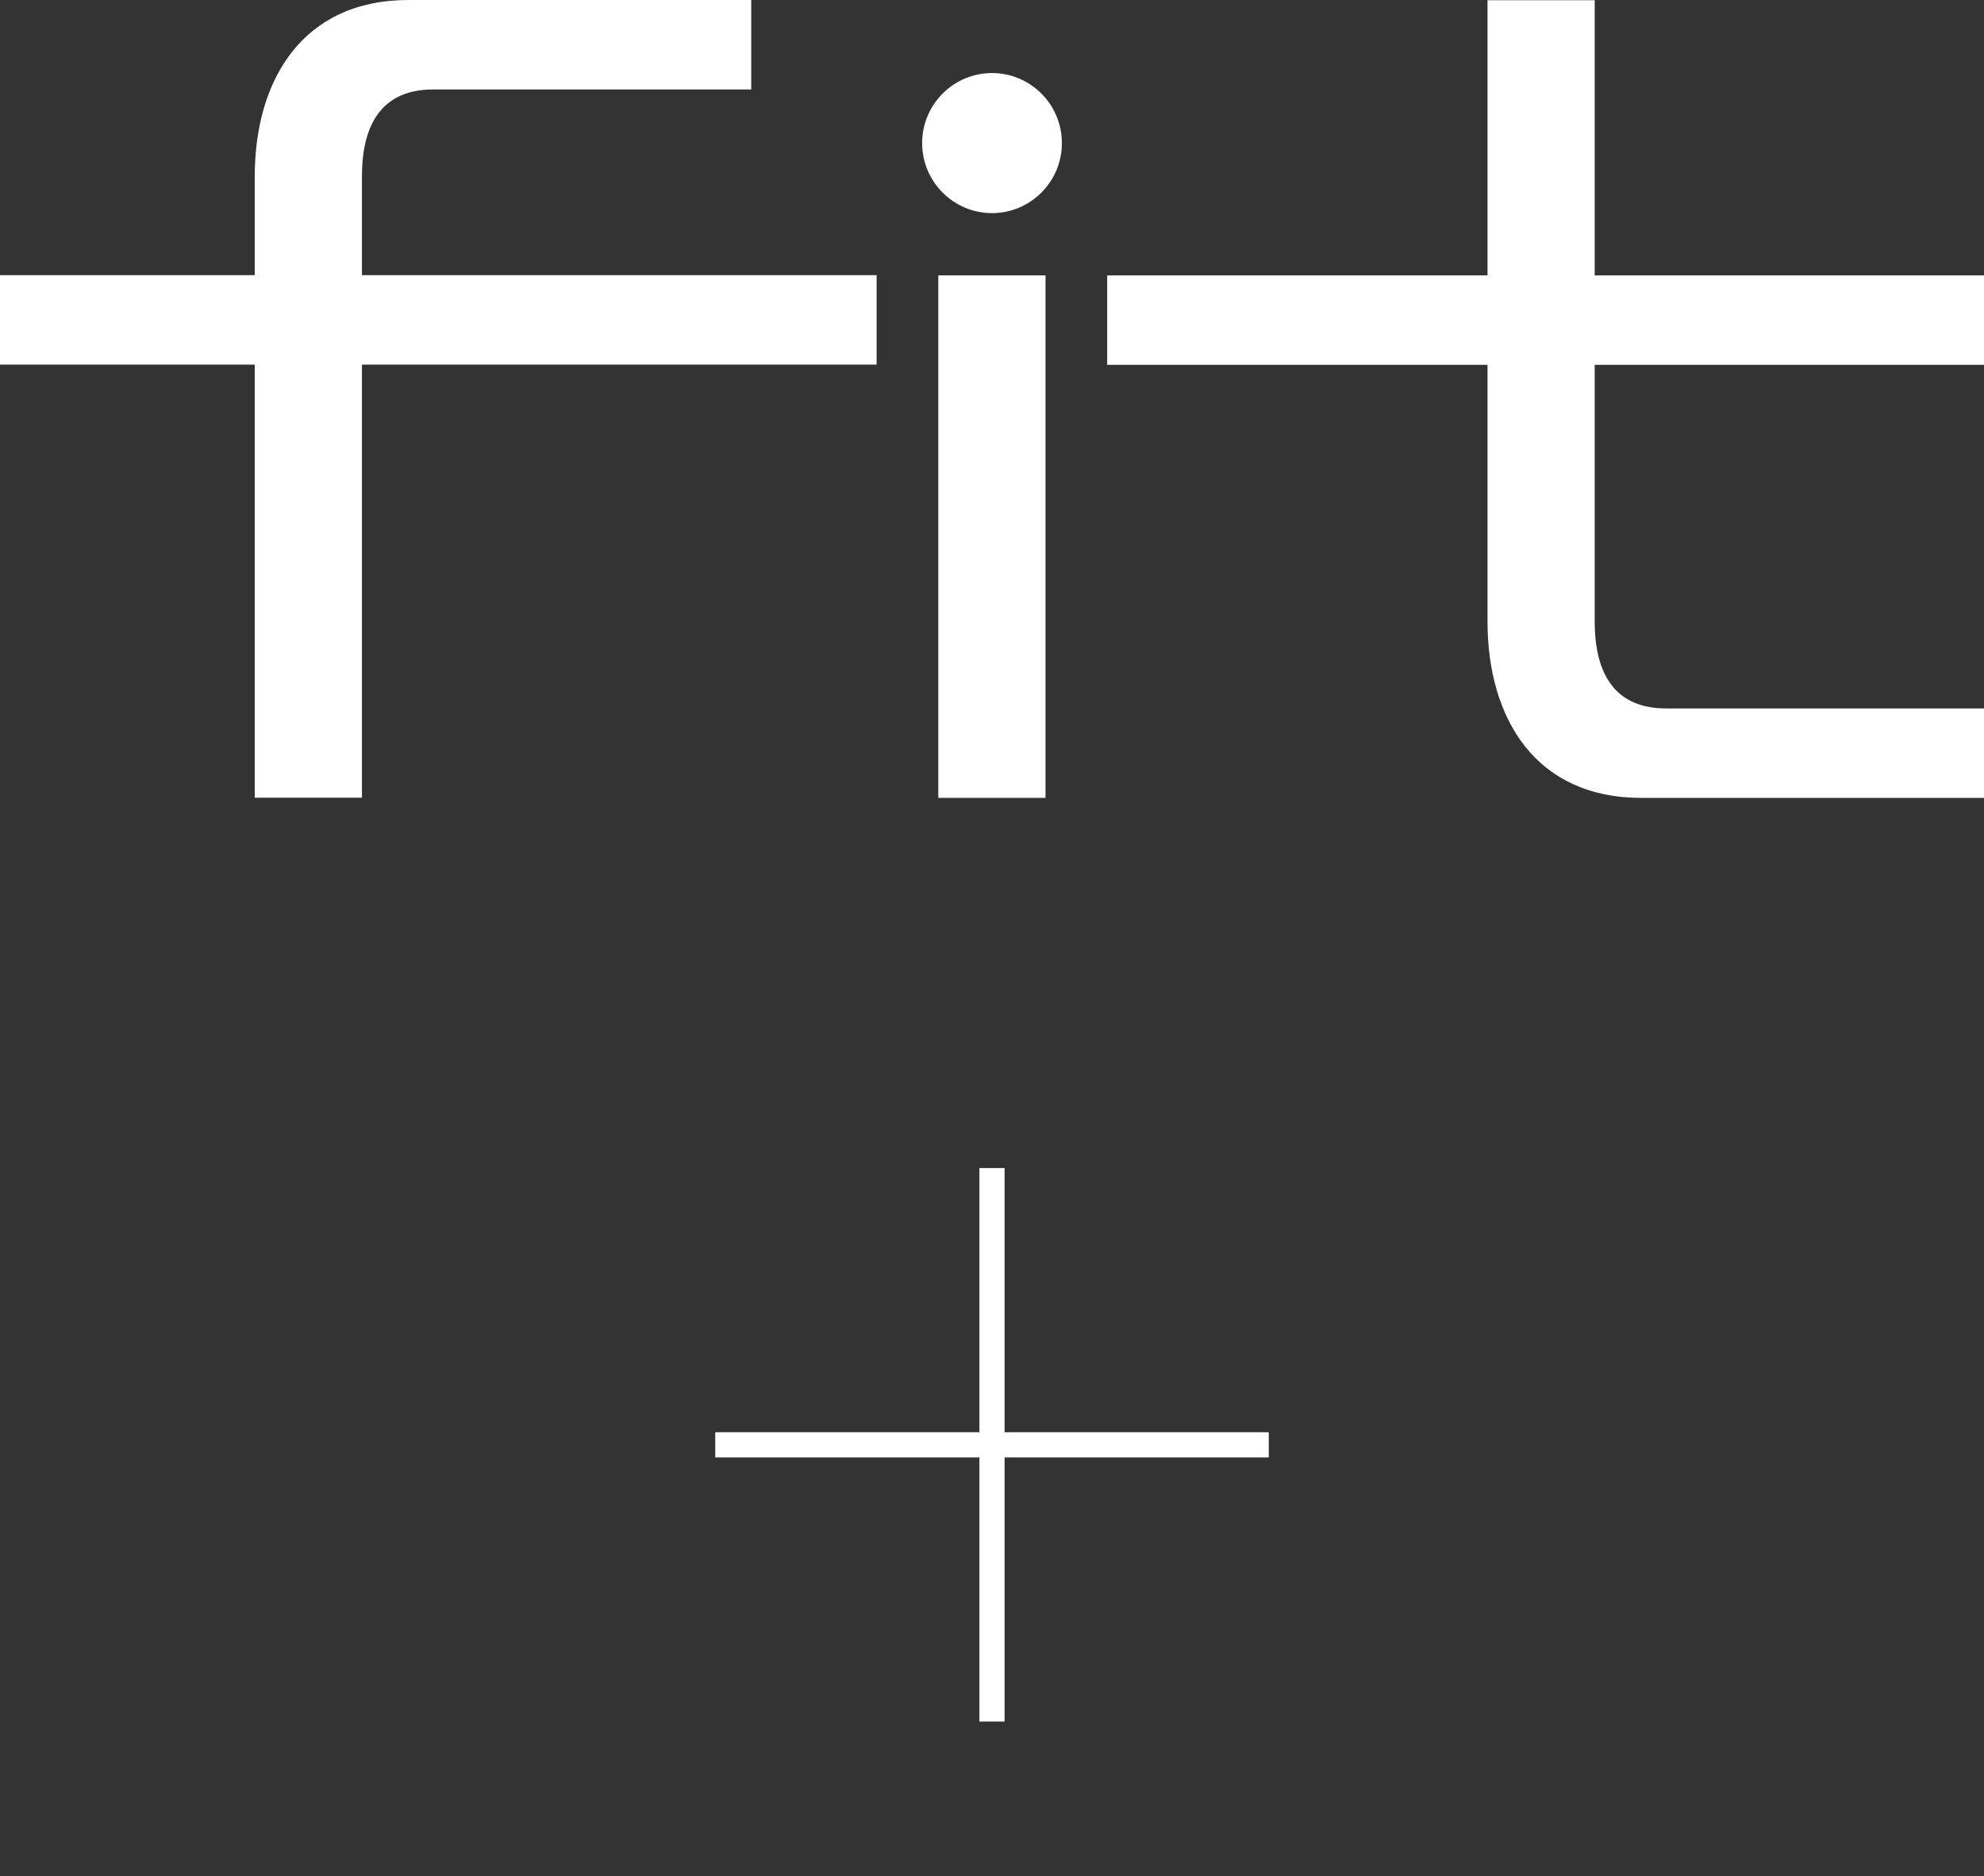
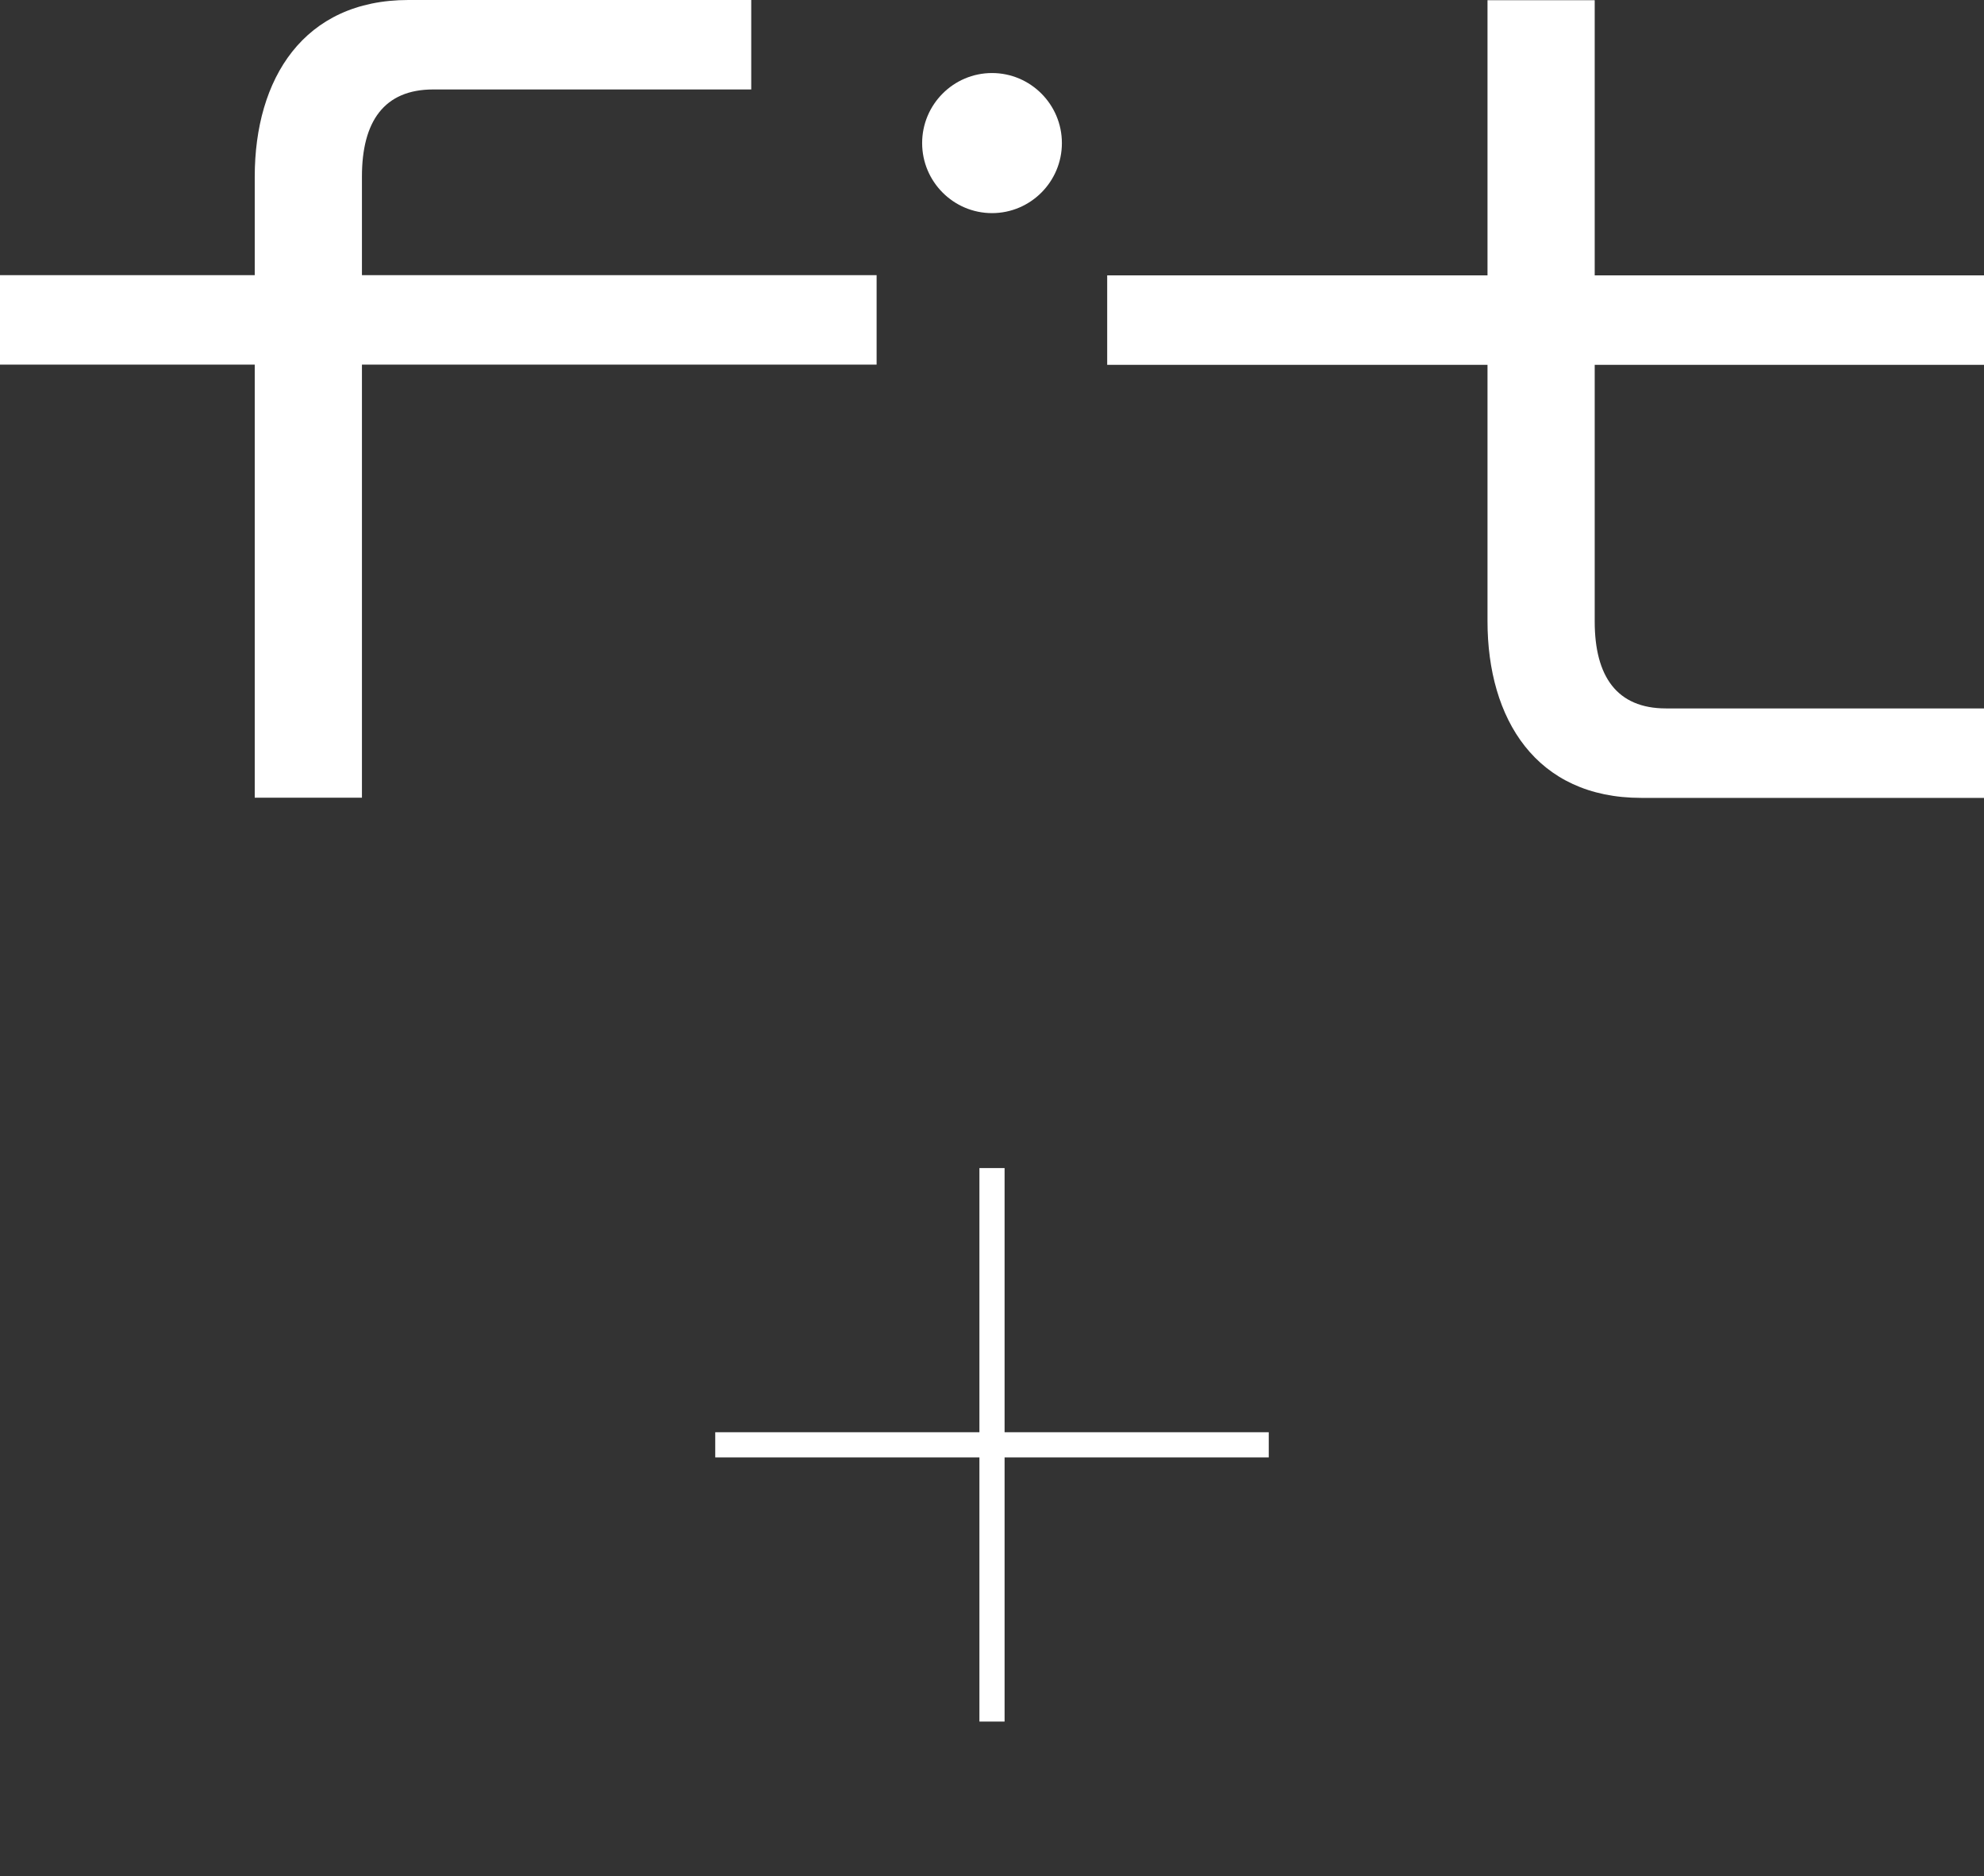
<svg xmlns="http://www.w3.org/2000/svg" width="184" height="174" fill="none">
  <rect width="100%" height="100%" fill="#333333" stroke="none" />
  <path d="M33.567 16.37C33.567 11.266 35.623 8.297 40.177 8.297H69.671V0H37.881C28.143 0 23.625 7.313 23.625 16.389V25.521H0V33.817H23.625V73.982H33.567V33.817H81.299V25.521H33.567V16.37Z" fill="white" />
  <path d="M184 33.835V25.539H147.896V0.018H137.954V25.539H102.683V33.835H137.954V57.611C137.954 66.687 142.453 74 152.21 74H184V65.703H154.506C149.951 65.703 147.896 62.734 147.896 57.63V33.835H184Z" fill="white" />
-   <path d="M96.963 25.539H87.02V74H96.963V25.539Z" fill="white" />
  <path d="M92.001 6.774C88.428 6.774 85.521 9.688 85.521 13.27C85.521 16.852 88.428 19.766 92.001 19.766C95.575 19.766 98.482 16.852 98.482 13.27C98.482 9.688 95.575 6.774 92.001 6.774Z" fill="white" />
  <mask id="mask0_3005_18" style="mask-type:alpha" maskUnits="userSpaceOnUse" x="52" y="94" width="80" height="80">
    <rect x="52" y="94" width="80" height="80" fill="#D9D9D9" />
  </mask>
  <g mask="url(#mask0_3005_18)">
    <path d="M90.833 159.667V135.167H66.333V132.833H90.833V108.333H93.167V132.833H117.667V135.167H93.167V159.667H90.833Z" fill="white" />
  </g>
</svg>